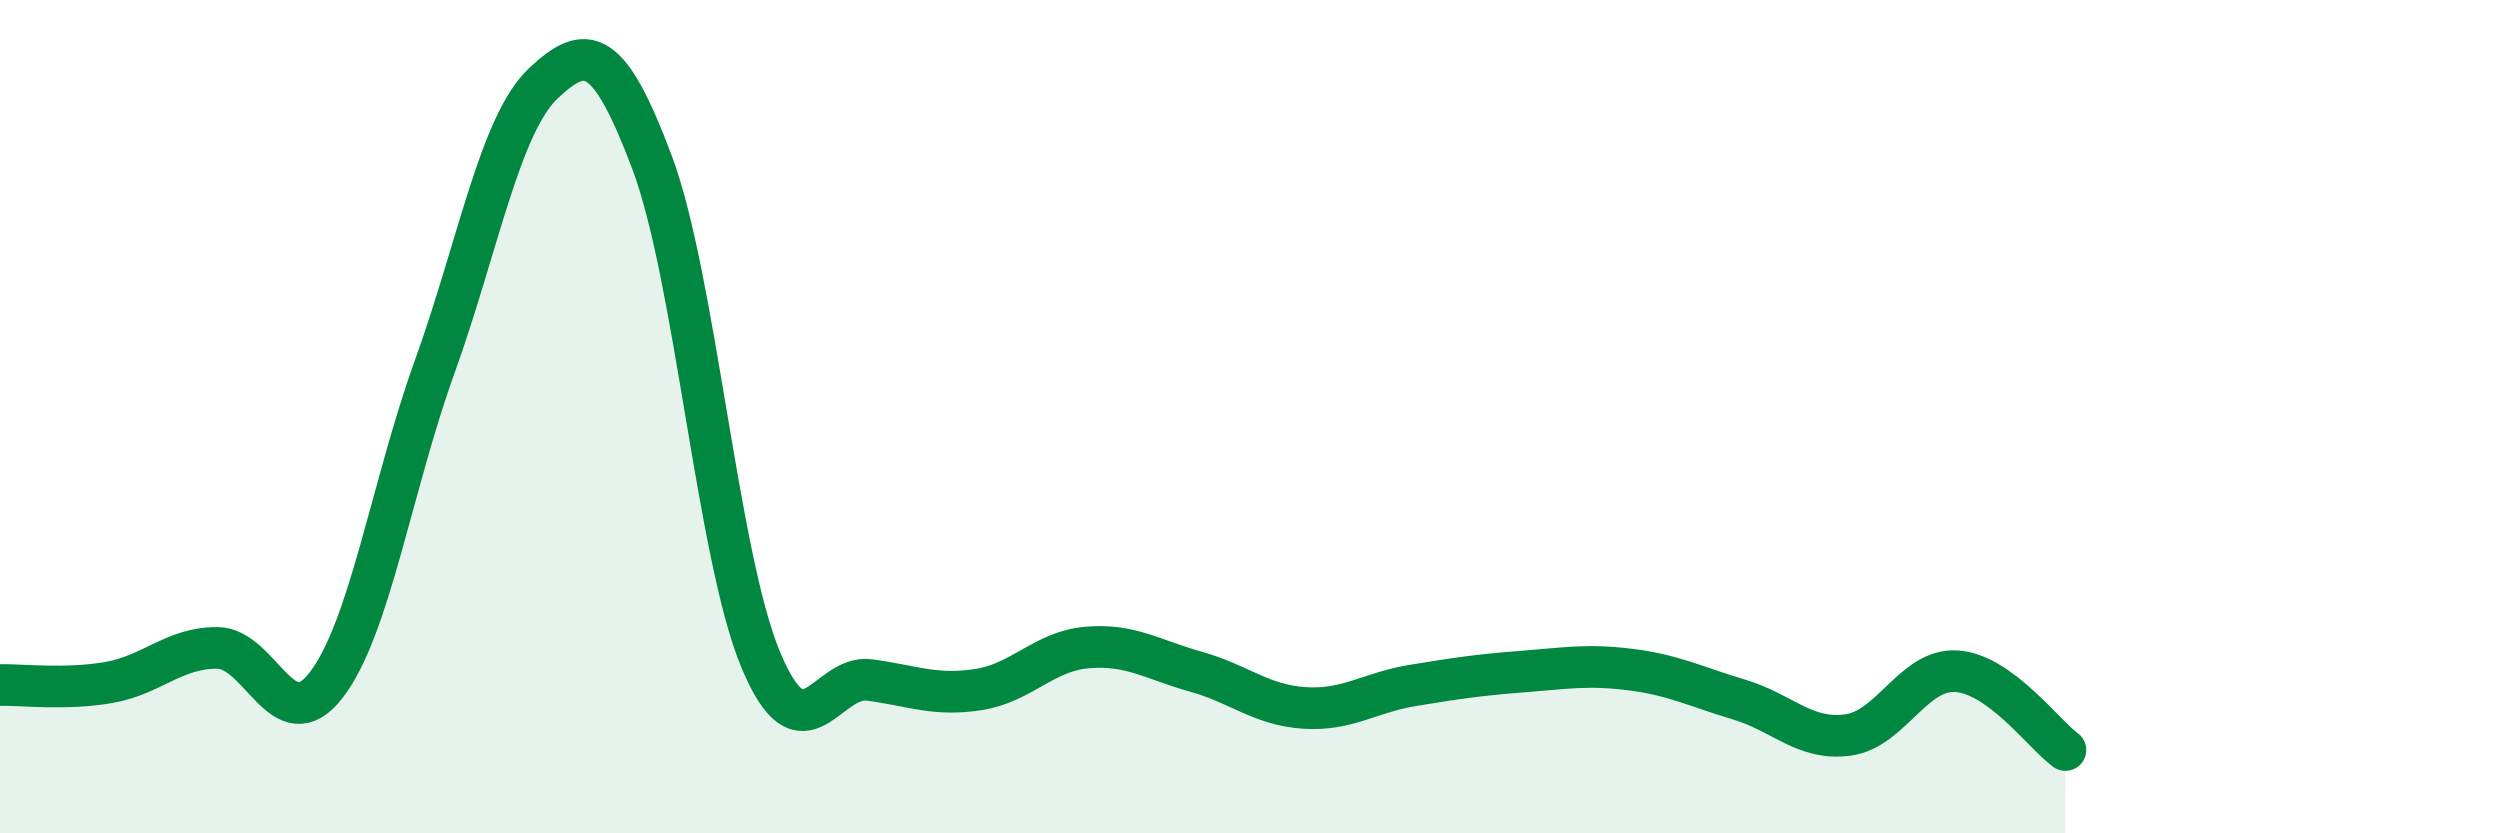
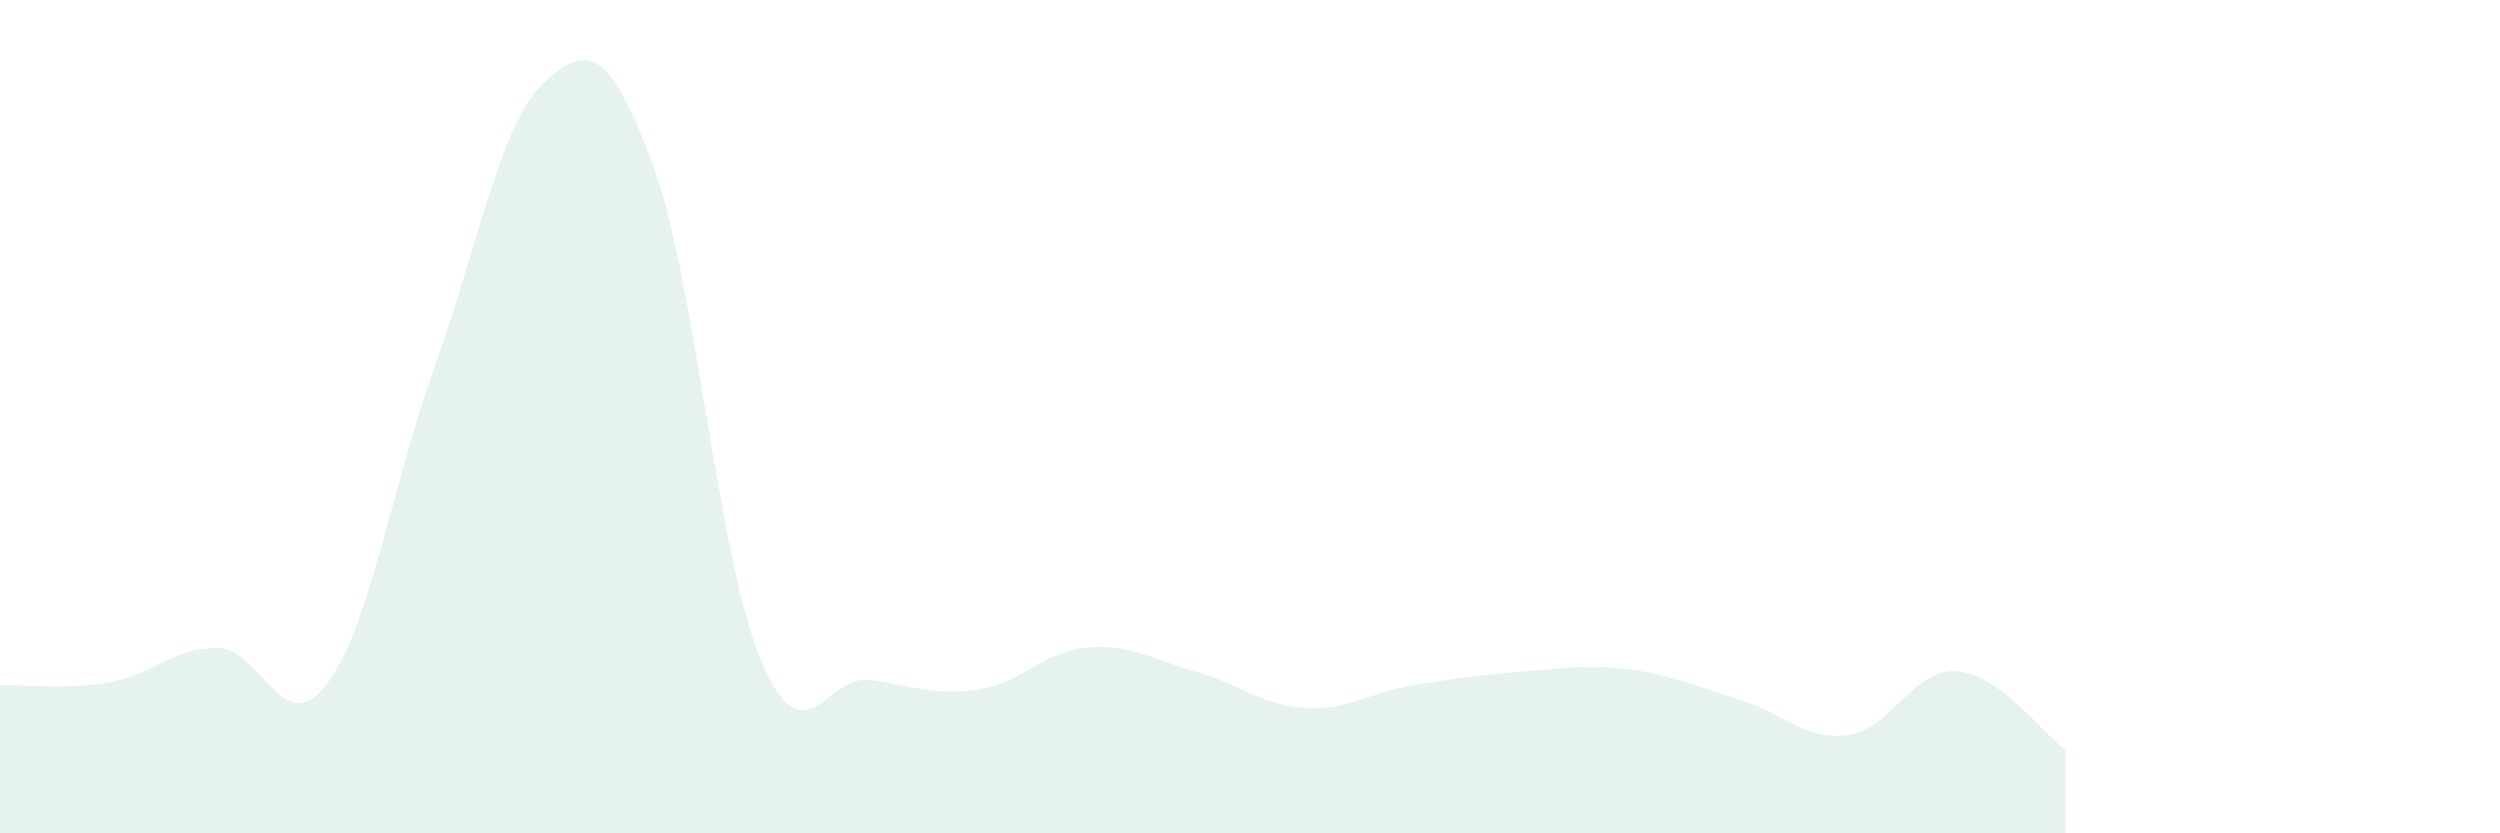
<svg xmlns="http://www.w3.org/2000/svg" width="60" height="20" viewBox="0 0 60 20">
  <path d="M 0,16.44 C 0.52,16.43 1.57,16.56 2.61,16.38 C 3.65,16.2 4.18,15.54 5.22,15.55 C 6.26,15.56 6.79,17.79 7.83,16.44 C 8.87,15.09 9.39,11.7 10.43,8.81 C 11.47,5.92 12,2.98 13.04,2 C 14.08,1.02 14.61,1.13 15.65,3.9 C 16.69,6.67 17.22,13.36 18.26,15.84 C 19.3,18.32 19.83,16.18 20.87,16.32 C 21.91,16.46 22.44,16.71 23.48,16.55 C 24.52,16.39 25.05,15.63 26.09,15.54 C 27.13,15.45 27.66,15.83 28.7,16.12 C 29.74,16.41 30.26,16.92 31.3,16.99 C 32.34,17.06 32.87,16.62 33.91,16.45 C 34.95,16.28 35.48,16.2 36.52,16.12 C 37.56,16.04 38.09,15.94 39.13,16.07 C 40.17,16.2 40.7,16.48 41.74,16.79 C 42.78,17.1 43.31,17.78 44.35,17.64 C 45.39,17.5 45.92,16.04 46.96,16.11 C 48,16.18 49.05,17.62 49.57,18L49.57 20L0 20Z" fill="#008740" opacity="0.1" stroke-linecap="round" stroke-linejoin="round" />
-   <path d="M 0,16.44 C 0.52,16.43 1.57,16.56 2.61,16.38 C 3.65,16.2 4.18,15.54 5.22,15.55 C 6.26,15.56 6.79,17.79 7.83,16.44 C 8.87,15.09 9.39,11.7 10.43,8.81 C 11.47,5.92 12,2.98 13.04,2 C 14.08,1.02 14.61,1.13 15.65,3.9 C 16.69,6.67 17.22,13.36 18.26,15.84 C 19.3,18.32 19.83,16.18 20.87,16.32 C 21.91,16.46 22.44,16.71 23.48,16.55 C 24.52,16.39 25.05,15.63 26.09,15.54 C 27.13,15.45 27.66,15.83 28.7,16.12 C 29.74,16.41 30.26,16.92 31.3,16.99 C 32.34,17.06 32.87,16.62 33.91,16.45 C 34.95,16.28 35.48,16.2 36.52,16.12 C 37.56,16.04 38.09,15.94 39.13,16.07 C 40.17,16.2 40.7,16.48 41.74,16.79 C 42.78,17.1 43.31,17.78 44.35,17.64 C 45.39,17.5 45.92,16.04 46.96,16.11 C 48,16.18 49.05,17.62 49.57,18" stroke="#008740" stroke-width="1" fill="none" stroke-linecap="round" stroke-linejoin="round" />
</svg>